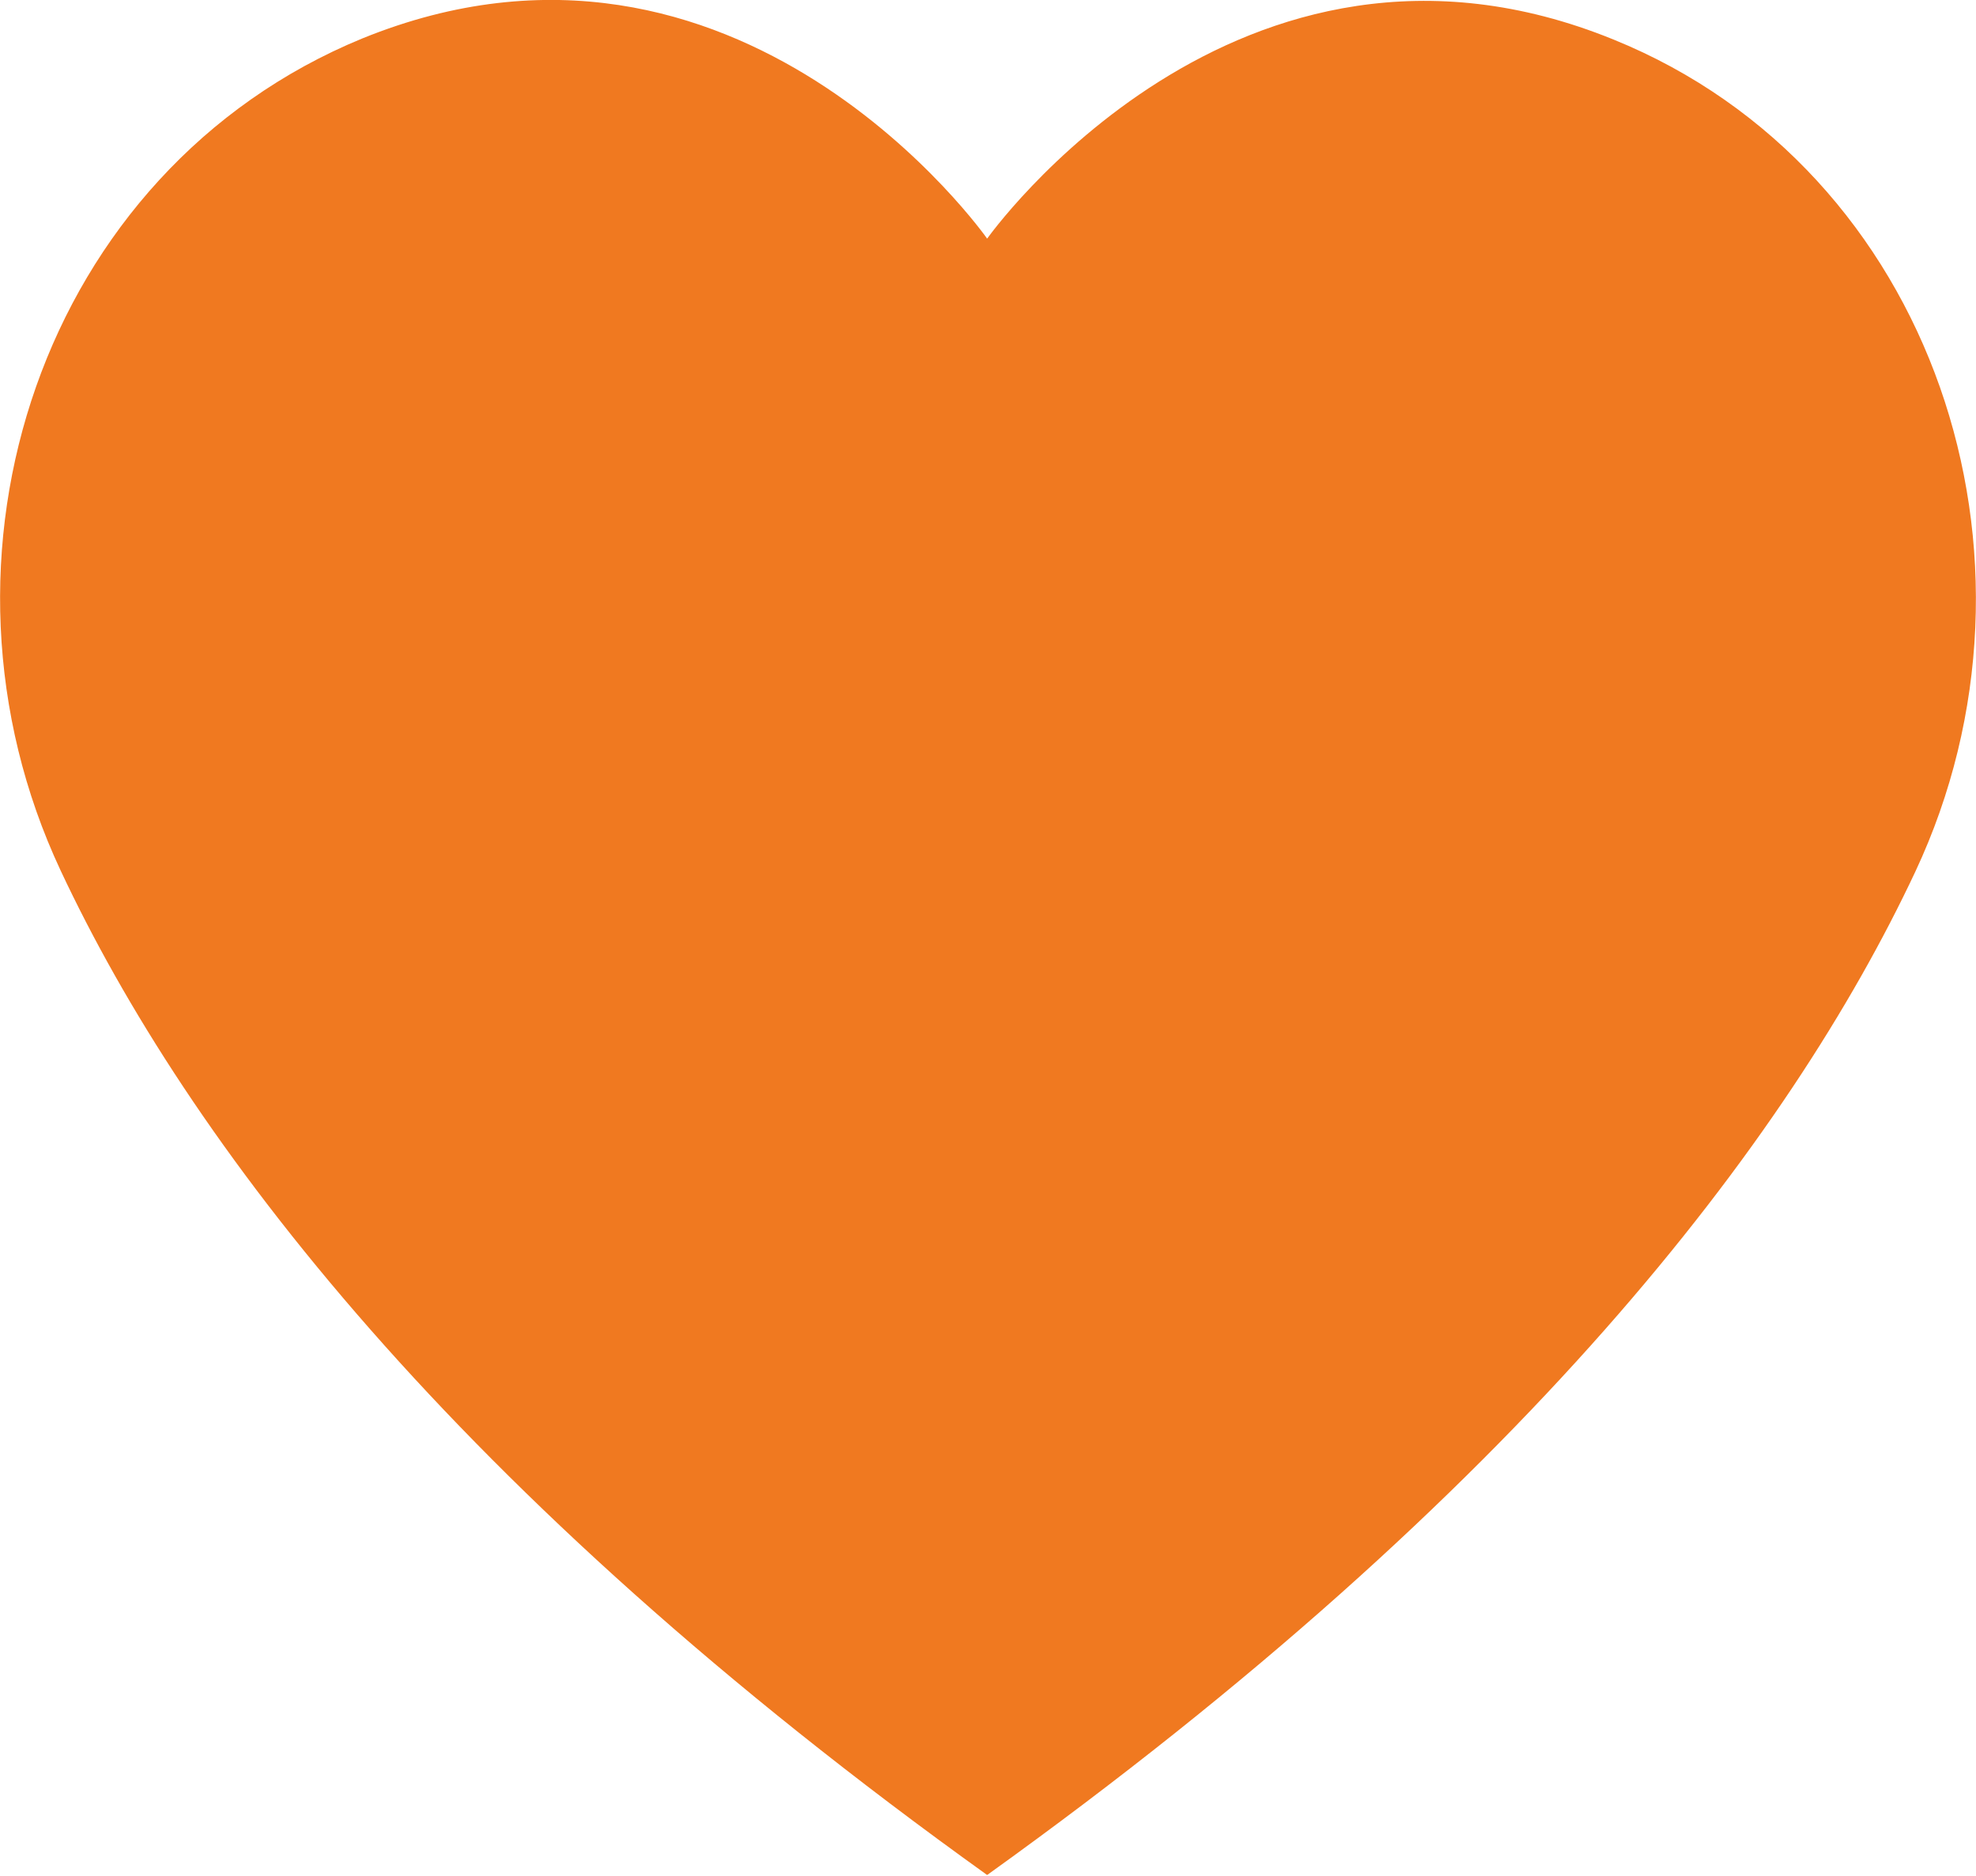
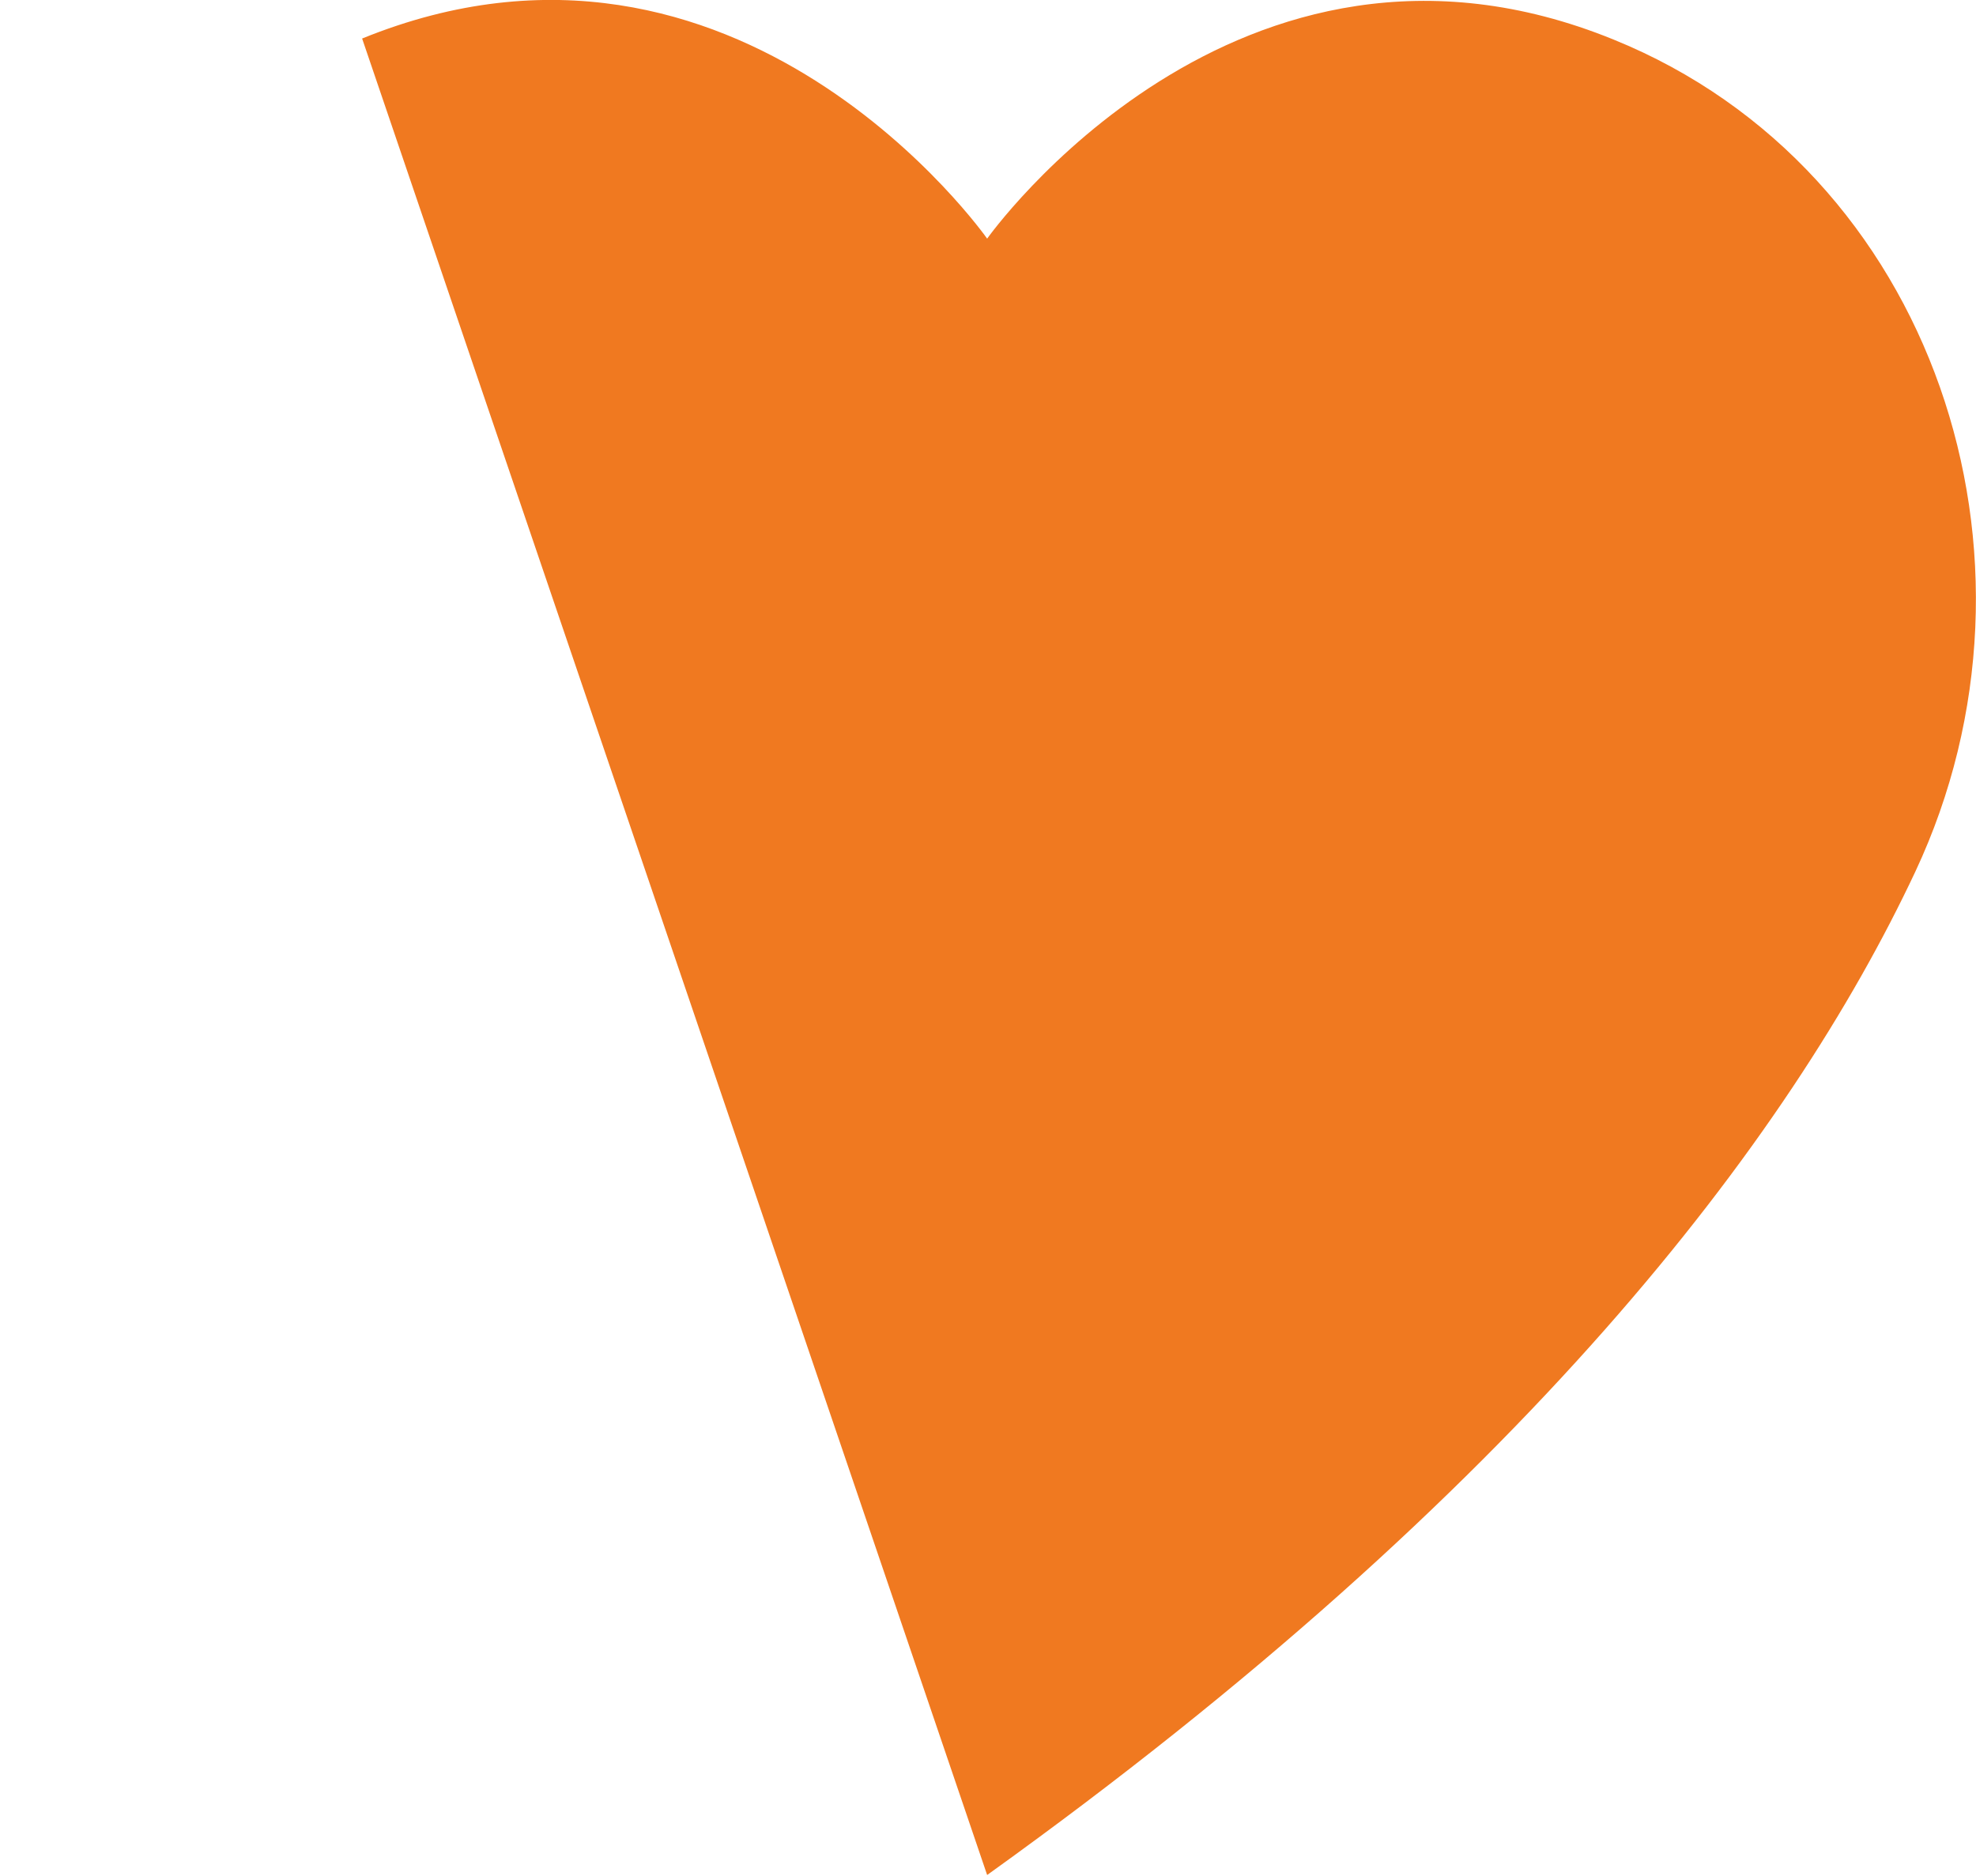
<svg xmlns="http://www.w3.org/2000/svg" viewBox="0 0 57.95 55.03">
  <defs>
    <style>.cls-1{fill:#f07920;}</style>
  </defs>
  <title>love</title>
  <g id="Layer_2" data-name="Layer 2">
    <g id="_1170px_grid" data-name="1170px grid">
-       <path class="cls-1" d="M28.95,55C44.63,43.75,52.48,33.43,56.17,25.57c4.31-9.19.56-20.59-8.85-24.41C36.27-3.34,28.95,7,28.95,7S21.68-3.37,10.62,1.13C1.22,5-2.53,16.35,1.78,25.54,5.47,33.41,13.26,43.75,28.95,55Z" />
+       <path class="cls-1" d="M28.95,55C44.63,43.75,52.48,33.43,56.17,25.57c4.31-9.19.56-20.59-8.85-24.41C36.27-3.34,28.95,7,28.95,7S21.68-3.37,10.62,1.13Z" />
    </g>
  </g>
</svg>